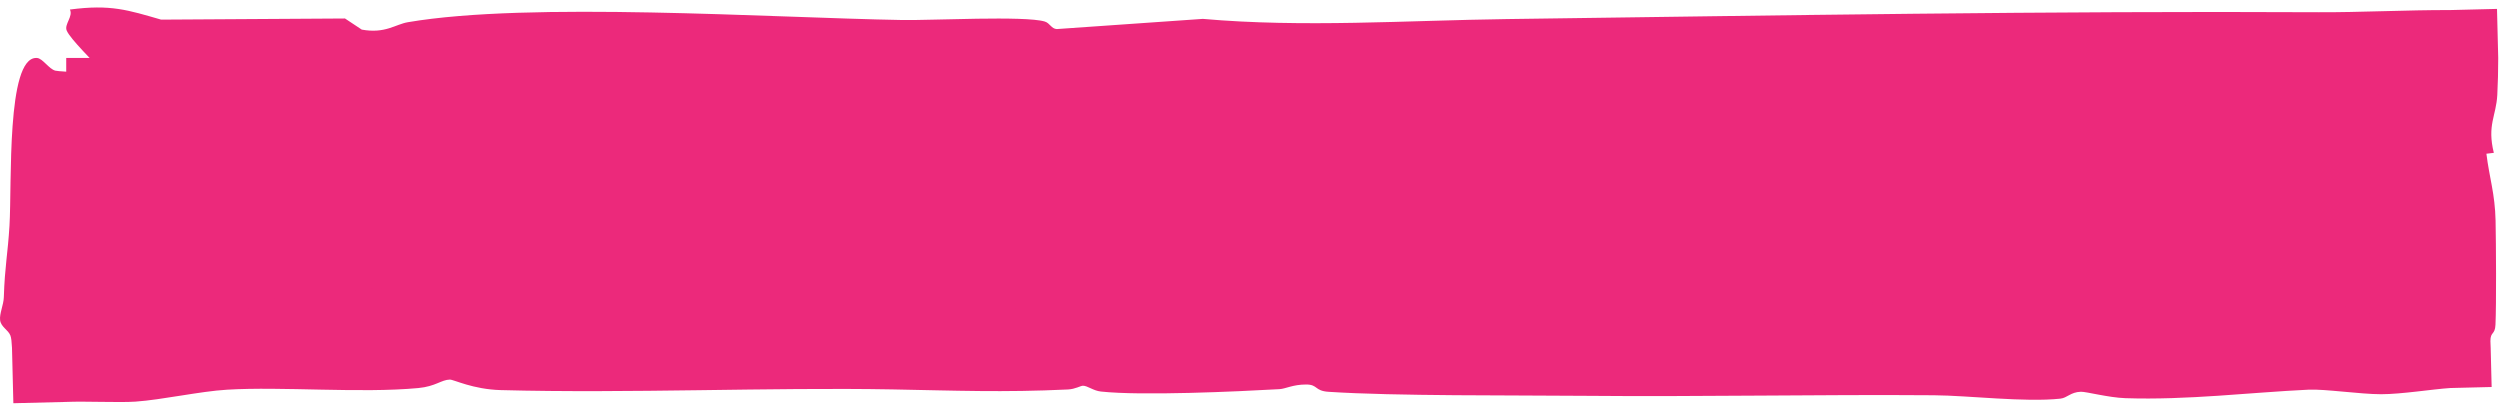
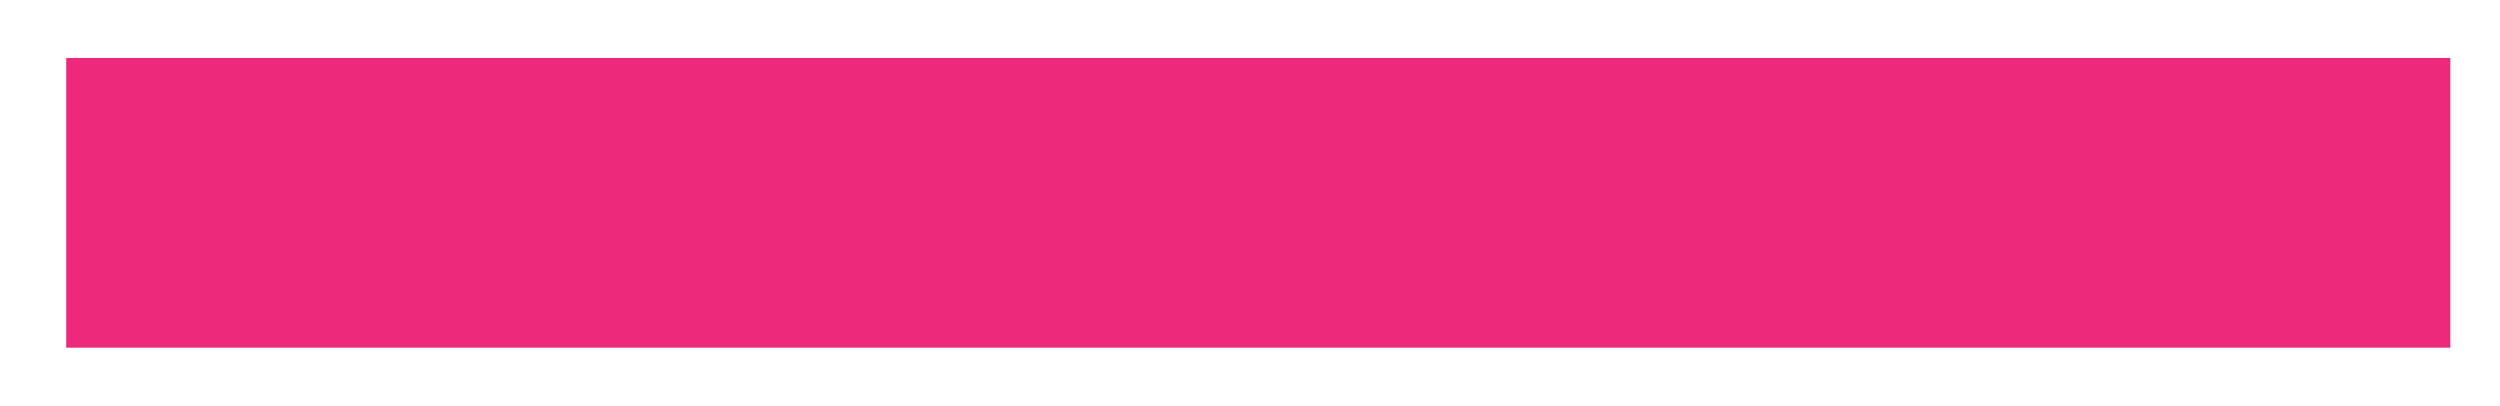
<svg xmlns="http://www.w3.org/2000/svg" width="302" height="49" viewBox="0 0 302 49" fill="none">
  <path d="M8 7H296V42H8V7Z" fill="#EC297B" />
-   <path d="M0.012 38.676C-0.084 37.906 0.435 36.819 0.462 35.911C0.582 32.106 0.942 30.696 1.146 27.253C1.449 22.149 0.767 7 4.371 7C4.371 7 4.371 7 4.371 7C4.407 7 4.442 7.001 4.479 7.004C5.165 7.058 5.915 8.346 6.692 8.537C7.468 8.728 12.484 8.585 12.766 10.415C13.137 13.068 11.851 19.434 11.908 20.849C11.948 21.816 12.403 23.008 12.485 24.245C12.745 28.233 12.412 30.321 13.65 33.914C12.998 35.352 12.345 36.79 11.693 38.227C11.871 39.331 11.646 40.77 11.44 42L8 38.56C8.859 38.704 9.616 38.838 10.085 38.818C11.02 38.779 11.567 38.263 12.542 38.239C13.634 38.209 15.312 38.766 17.3 38.682C20.559 38.547 21.139 37.201 23.094 37.03C25.121 36.853 28.274 37.585 30.861 37.111C31.186 36.963 31.51 36.815 31.835 36.667C31.602 36.332 31.37 35.997 31.137 35.662C32.44 35.506 33.001 36.193 34.198 36.205C35.607 36.22 36.325 35.569 37.273 35.572C38.05 35.575 39.103 36.097 40.11 36.064C41.578 36.019 41.257 35.266 42.047 35.125C42.362 35.07 48.189 34.654 48.518 34.648C51.018 34.619 51.236 35.65 53.23 35.74C58.759 35.986 64.436 35.153 69.551 34.838C71.835 34.697 74.218 34.757 76.495 34.922C72.908 37.561 80.846 39.615 77.878 35.485C80.411 36.073 82.208 34.958 84.61 35.146C86.164 35.269 87.239 35.842 89.457 35.827C93.394 35.797 97.699 34.169 98.832 37.111C103.452 36.593 107.455 37.66 109.12 35.062C110.312 34.904 113.365 36.451 114.702 36.661C115.965 36.859 125.663 37.558 127.25 37.596C128.836 37.636 131.613 37.678 132.95 37.45C134.628 37.168 135.801 34.474 138.79 37.624C142.265 37.369 143.503 37.459 146.735 37.825C147.32 37.891 147.386 38.359 147.728 38.359C148.432 38.359 149.63 38.014 150.887 37.971C152.954 37.903 154.134 38.886 153.904 37.384C155.266 37.132 156.629 36.88 157.992 36.628C158.47 36.918 158.948 37.208 159.426 37.498C160.155 37.182 160.883 36.866 161.612 36.55C160.756 38.724 165.884 37.441 164.219 36.193C166.861 36.643 169.503 37.093 172.144 37.543C171.776 40.014 177.945 37.828 177.425 36.484C177.728 36.486 178.03 36.488 178.332 36.49C180.979 37.147 183.409 36.61 186.634 37.051C189.86 37.492 189.557 37.732 190.538 38.869C191.297 38.804 192.056 38.739 192.815 38.674C196.798 35.557 196.094 40.953 202.914 38.562C205.093 40.521 210.464 39.492 214.025 38.898C214.44 38.829 214.447 38.449 214.999 38.332C216.348 38.05 219.791 38.539 219.673 37.312C220.865 37.667 222.057 38.022 223.249 38.377C224.223 38.154 225.197 37.931 226.172 37.708C226.167 37.325 226.162 36.942 226.157 36.559C228.119 37.864 231.201 37.363 232.722 37.675C233.024 37.738 233.09 38.266 234.03 38.41C235.13 38.581 237.178 38.425 238.488 38.59C238.998 38.005 239.507 37.42 240.016 36.835C242.359 36.517 243.182 38.062 244.558 38.181C244.806 38.202 249.324 38.091 249.568 38.059C251.561 37.797 250.996 36.482 256.761 36.764C257.788 36.815 258.618 37.27 259.546 37.288C261.185 37.321 266.124 36.289 266.512 35.335C268.5 36.529 273.819 36.041 275.386 36.386C275.859 36.492 275.966 37.252 277.419 37.414C278.598 37.546 281.632 36.937 283.127 37.039C284.713 37.15 285.279 37.789 285.99 37.834C286.662 37.876 287.281 37.36 288.196 37.363C291.052 37.381 293.639 38.211 295.897 38.226C295.931 38.227 295.966 38.227 296 38.227L292.227 42C292.218 38.777 290.716 35.925 290.046 33.222C290.145 32.544 290.472 31.878 290.475 31.167C290.517 23.476 290.738 14.924 291.011 7L296 11.989C294.862 11.95 293.738 11.909 292.631 11.868C288.536 11.718 278.353 9.646 281.071 13.104C279.648 13.709 269.3 12.315 267.332 12.294C265.365 12.273 263.805 12.893 262.258 12.902C257.591 12.93 254.304 12.483 248.623 13.023C247.156 13.164 245.584 13.898 244.715 13.89C243.668 13.878 242.542 13.167 241.186 13.122C237.954 13.02 231.931 13.254 228.83 13.131C228.264 13.107 228.065 12.483 227.255 12.288C224.102 11.526 220.568 11.592 221.193 13.584C217.152 12.453 213.413 13.485 209.668 13.548C201.748 13.677 187.323 13.212 180.424 14.049C176.074 14.577 176.185 15.47 169.781 14.699C168.359 14.528 166.944 14.298 165.219 14.094C161.177 13.614 157.469 11.964 154.389 13.952C149.9 13.437 146.324 13.802 142.994 12.102C142.601 12.51 142.208 12.918 141.816 13.325C141.265 13.335 140.715 13.345 140.165 13.356C139.993 12.967 139.821 12.578 139.65 12.189C135.707 12.084 130.705 13.683 127.368 13.671C121.772 13.653 107.36 13.032 102.054 12.507C99.237 12.228 99.086 13.061 97.473 11.349C96.843 11.468 96.213 11.587 95.583 11.706C95.189 12.081 94.794 12.456 94.4 12.831C90.786 12.846 86.5 12.264 83.057 12.27C76.783 12.282 67.363 13.314 61.063 12.636C59.483 12.465 57.509 11.692 55.962 11.7C53.711 11.712 53.163 12.996 50.306 13.02C45.382 13.059 36.212 11.568 31.558 11.682C30.176 11.715 29.531 12.192 28.576 12.243C24.574 12.462 21.288 12.423 17.45 13.161C13.329 11.931 13.685 10.344 12.408 8.742C11.44 7.533 8.472 4.732 8.051 3.673C7.755 2.929 8.86 1.972 8.445 1.153C13.383 0.5 15.457 1.219 19.466 2.371C26.869 2.325 34.273 2.279 41.676 2.234C42.35 2.68 43.024 3.127 43.697 3.574C43.697 3.575 43.697 3.576 43.697 3.577C46.54 4.093 47.745 2.942 49.279 2.681C63.959 0.179 92.852 2.137 109.013 2.419C112.496 2.479 123.825 1.877 126.214 2.603C126.833 2.792 127.005 3.481 127.663 3.511C133.544 3.101 139.424 2.691 145.305 2.281C157.398 3.352 169.9 2.468 182.085 2.303C215.052 1.856 247.69 1.313 280.117 1.478C284.945 1.503 290.773 1.202 296 1.215L301.638 1.076L301.785 7C301.781 8.558 301.749 10.063 301.673 11.472C301.535 14.033 300.428 15.1 301.253 18.463C300.955 18.499 300.656 18.534 300.358 18.569C300.718 21.505 301.397 23.381 301.466 26.672C301.523 29.444 301.567 36.776 301.453 39.225C301.396 40.495 300.839 40.022 300.842 41.206C300.843 41.442 300.854 41.708 300.873 42L300.991 46.75L296 46.873C293.781 47.019 290.109 47.621 287.636 47.621C285.102 47.621 280.829 46.979 278.881 47.072C271.863 47.402 264.22 48.353 256.741 48.099C254.676 48.026 252.019 47.304 251.372 47.324C250.108 47.366 249.732 48.068 248.883 48.158C244.571 48.614 237.85 47.78 233.624 47.747C219.852 47.639 205.263 47.945 191.551 47.816C182.888 47.735 168.491 47.859 160.493 47.331C158.768 47.217 159.228 46.448 157.78 46.448C156.174 46.448 155.305 46.968 154.554 47.01C149.36 47.304 137.893 47.829 132.989 47.298C132.055 47.196 131.377 46.593 130.818 46.596C130.535 46.596 129.895 47.007 129.007 47.049C121.16 47.421 115.439 47.181 107.75 47.04C93.024 46.773 75.962 47.538 60.492 47.124C57.121 47.034 54.81 45.842 54.336 45.854C53.296 45.878 52.63 46.68 50.524 46.878C43.52 47.529 34.088 46.673 27.426 47.075C24.135 47.273 19.612 48.29 16.374 48.516C14.38 48.654 10.294 48.449 8 48.552L1.614 48.71L1.448 42C1.417 41.318 1.359 40.794 1.257 40.531C0.987 39.834 0.12 39.511 0.012 38.676ZM91.821 36.496C91.36 37.882 96.203 36.73 94.386 35.986C93.977 35.819 91.94 36.136 91.821 36.496ZM292.902 19.397C292.506 19.442 292.111 19.486 291.715 19.53C291.879 20.166 292.044 20.802 292.209 21.438C292.447 21.081 292.685 20.723 292.923 20.366C292.916 20.043 292.909 19.72 292.902 19.397Z" fill="#EC297B" />
</svg>